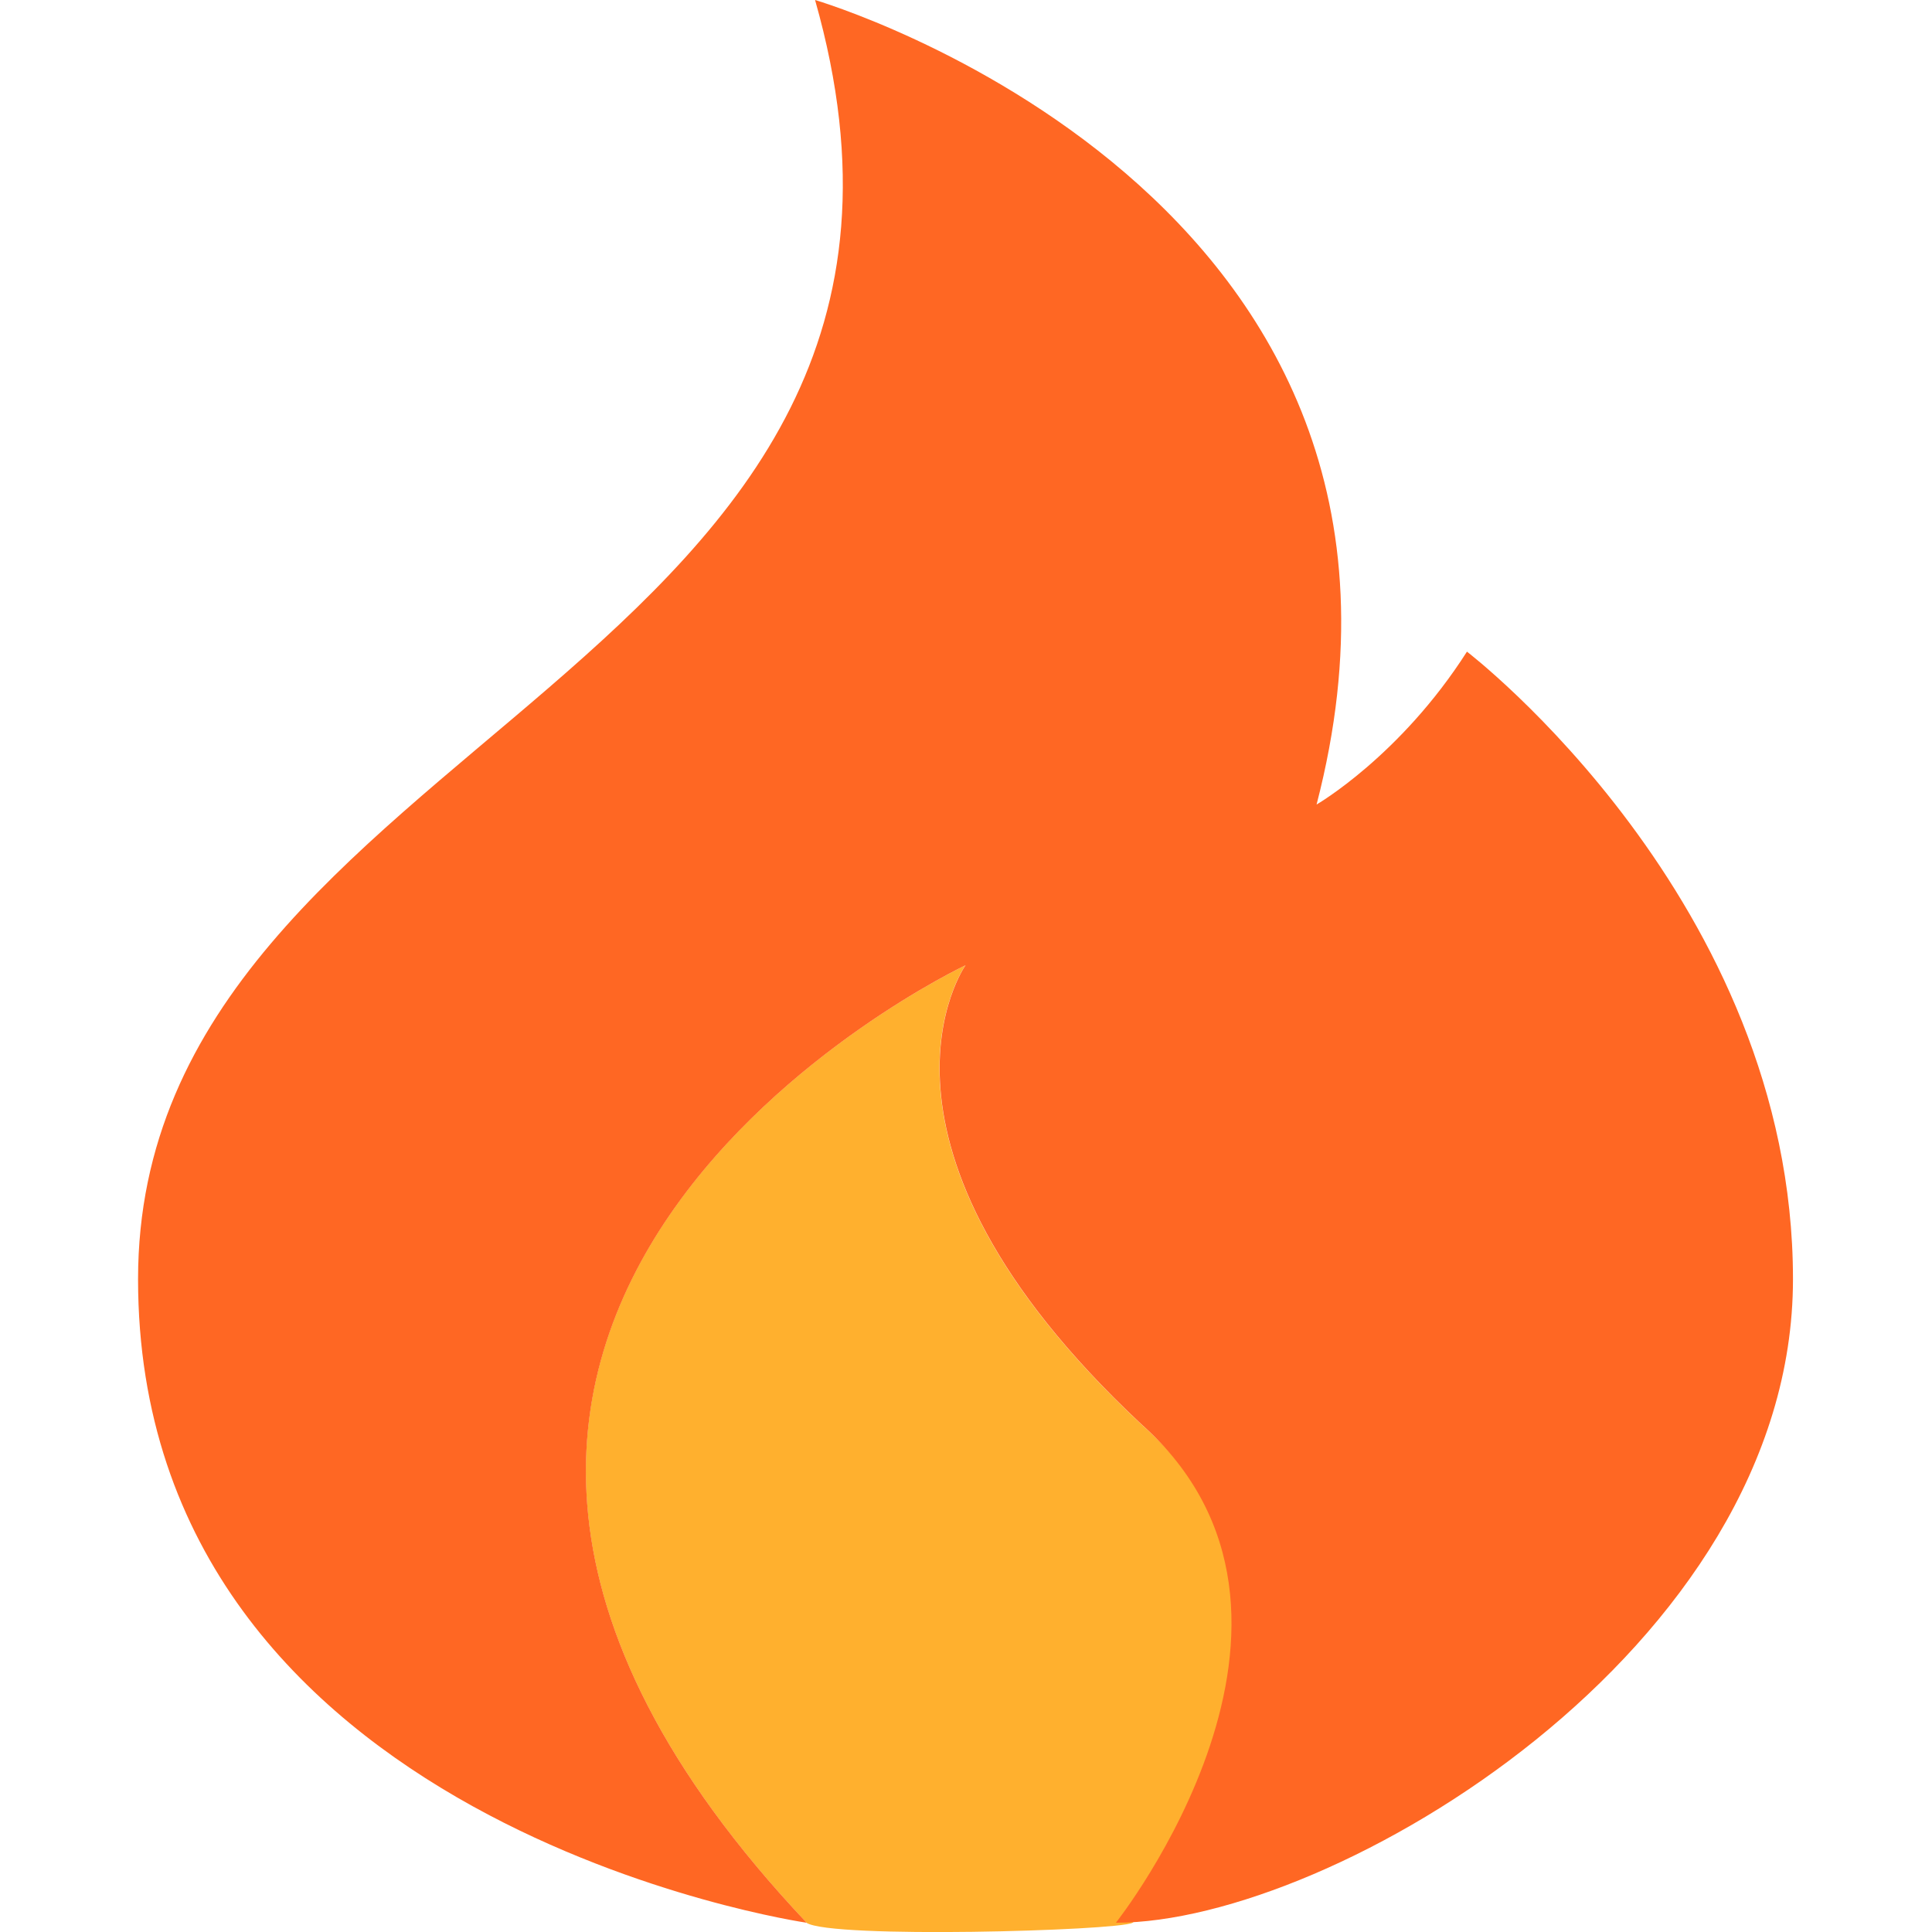
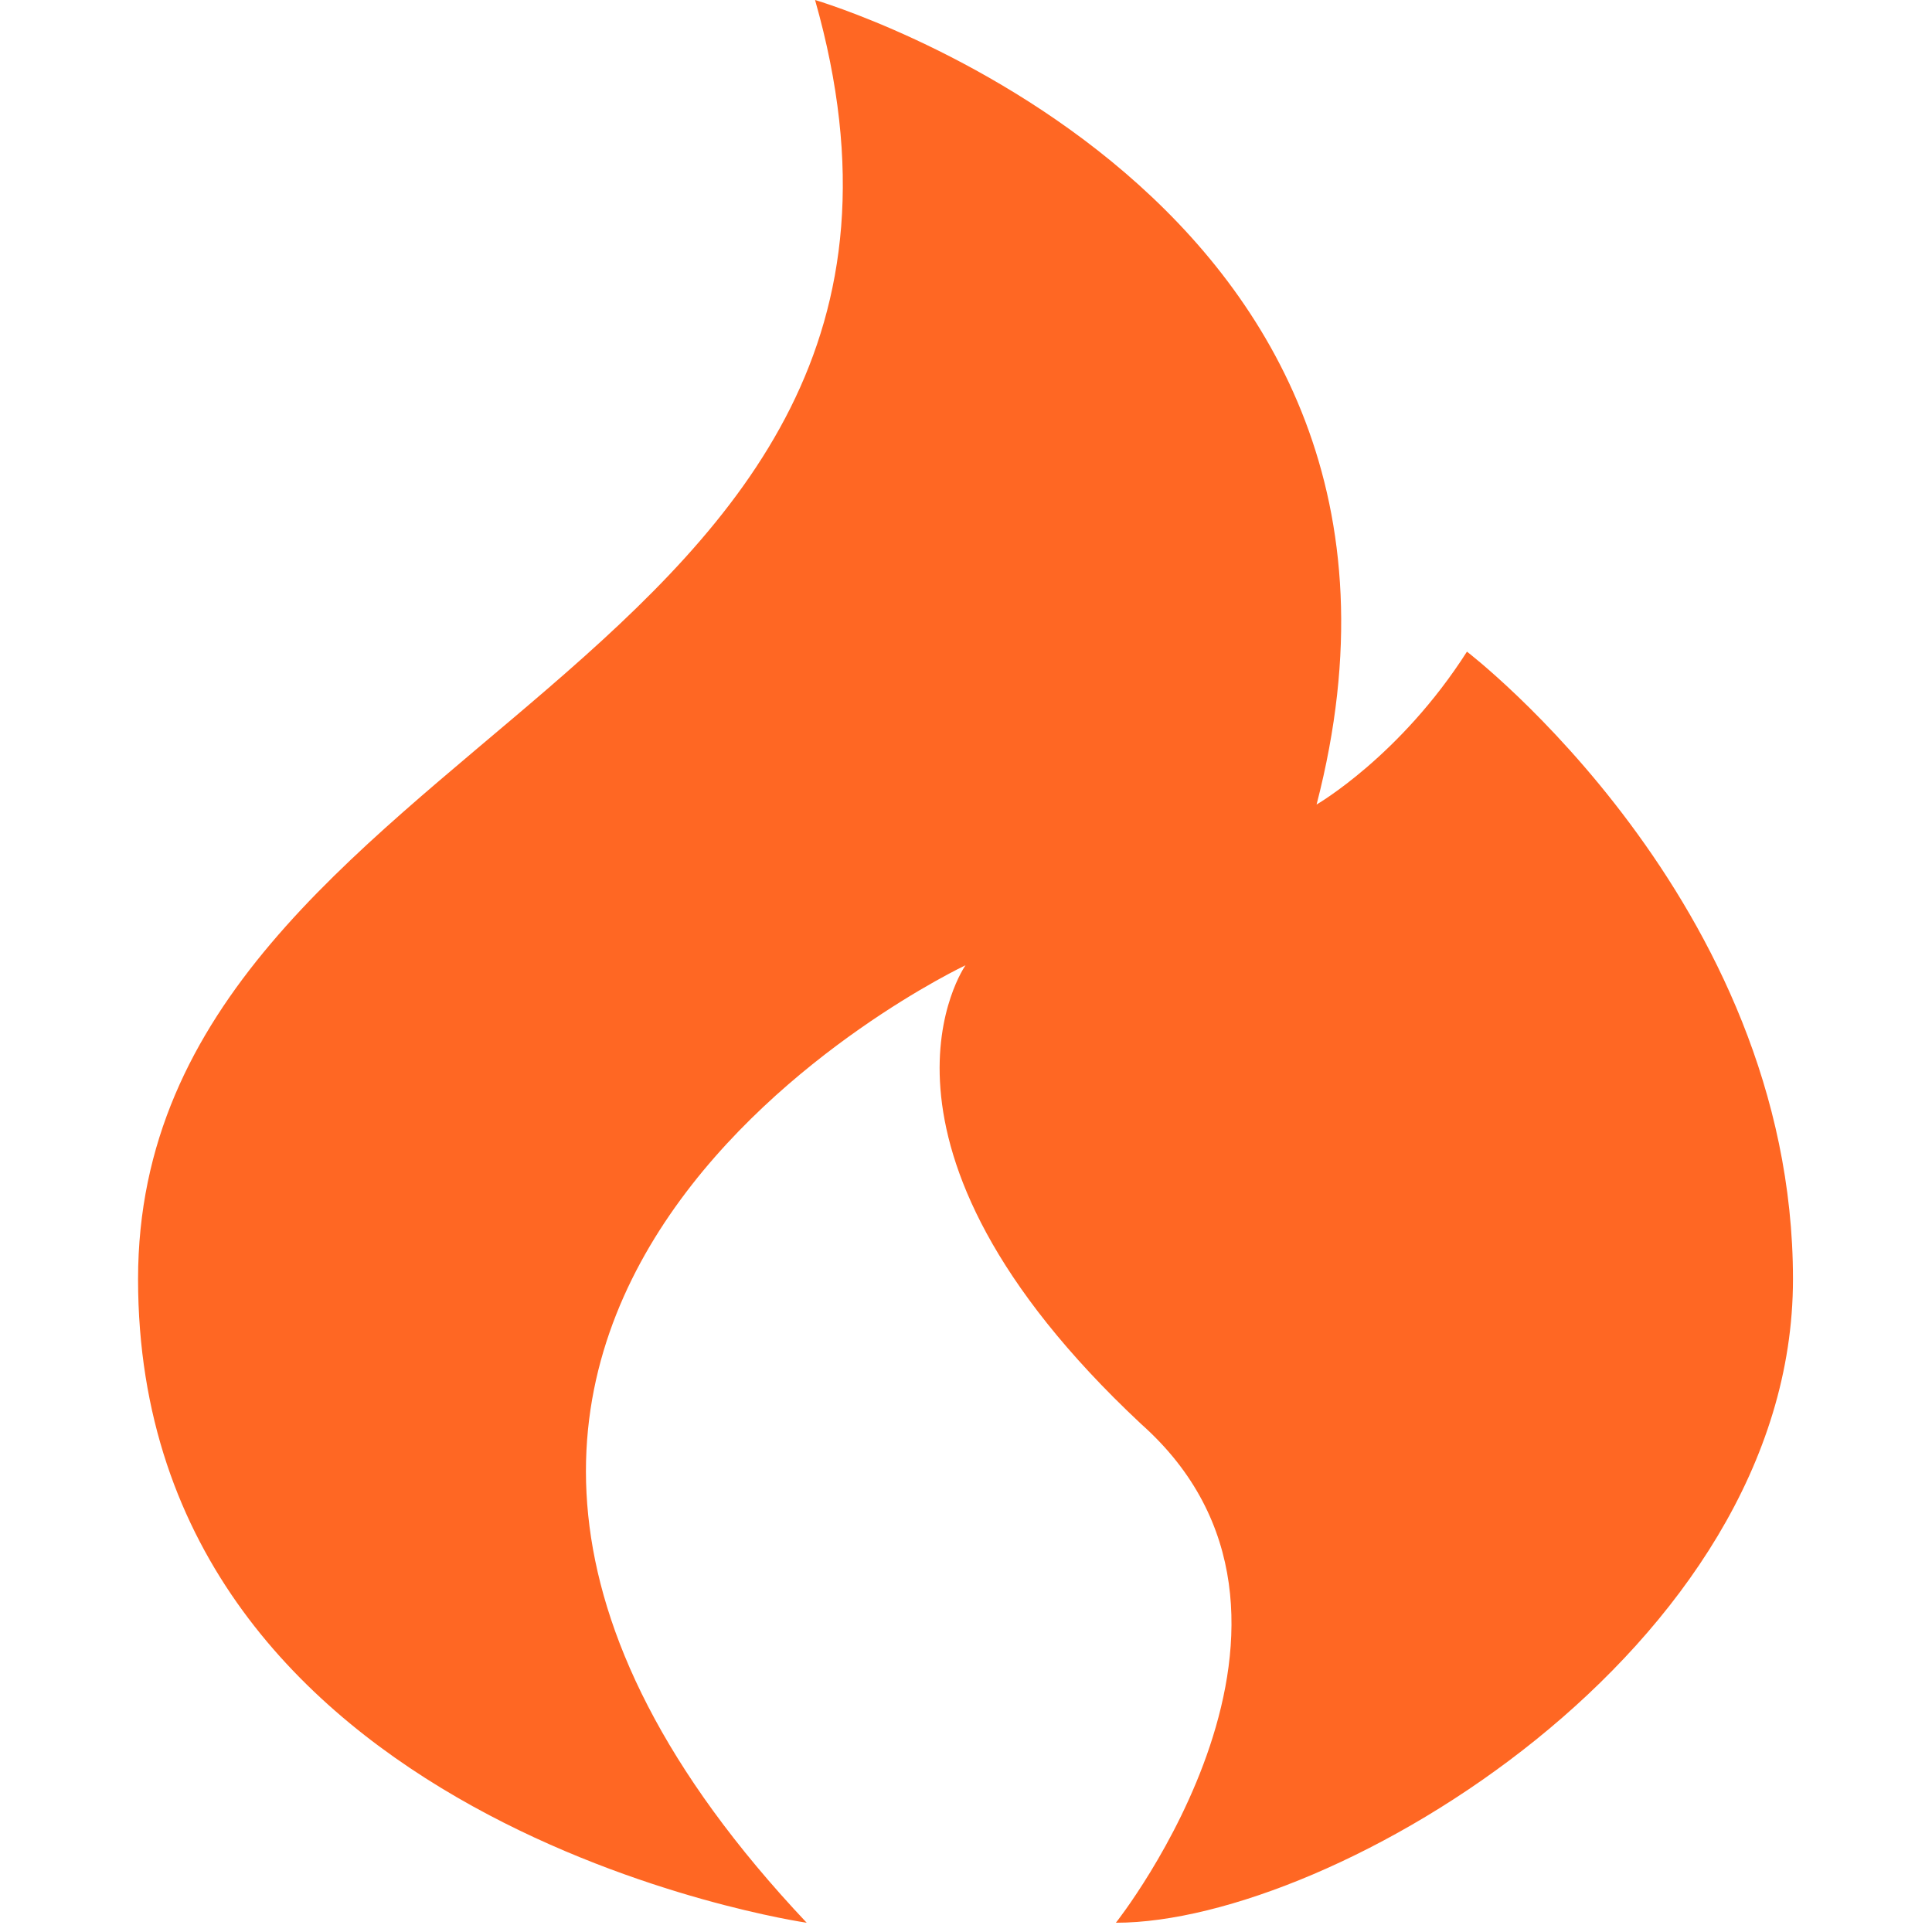
<svg xmlns="http://www.w3.org/2000/svg" width="24" height="24" viewBox="0 0 24 24" fill="none">
  <g id="Frame">
-     <path id="Vector" d="M10.019 23.886C10.331 24.085 13.861 23.985 14.068 23.886C14.692 23.385 16.873 20.087 14.173 17.689C10.435 14.192 11.992 11.992 11.992 11.992C11.992 11.992 2.855 16.29 10.021 23.886" fill="#FFB02E" />
    <path id="Vector_2" d="M18.223 8.095C17.394 9.394 16.355 9.994 16.355 9.994C18.326 2.4 10.125 0 10.125 0C12.513 8.395 1.715 9.094 1.715 15.89C1.715 22.685 10.021 23.885 10.021 23.885C2.857 16.291 11.994 11.991 11.994 11.991C11.994 11.991 10.437 14.191 14.174 17.688C16.874 20.088 13.862 23.885 13.862 23.885C16.562 23.885 22.273 20.487 22.273 15.89C22.273 11.193 18.223 8.095 18.223 8.095Z" fill="#FF6723" />
  </g>
</svg>